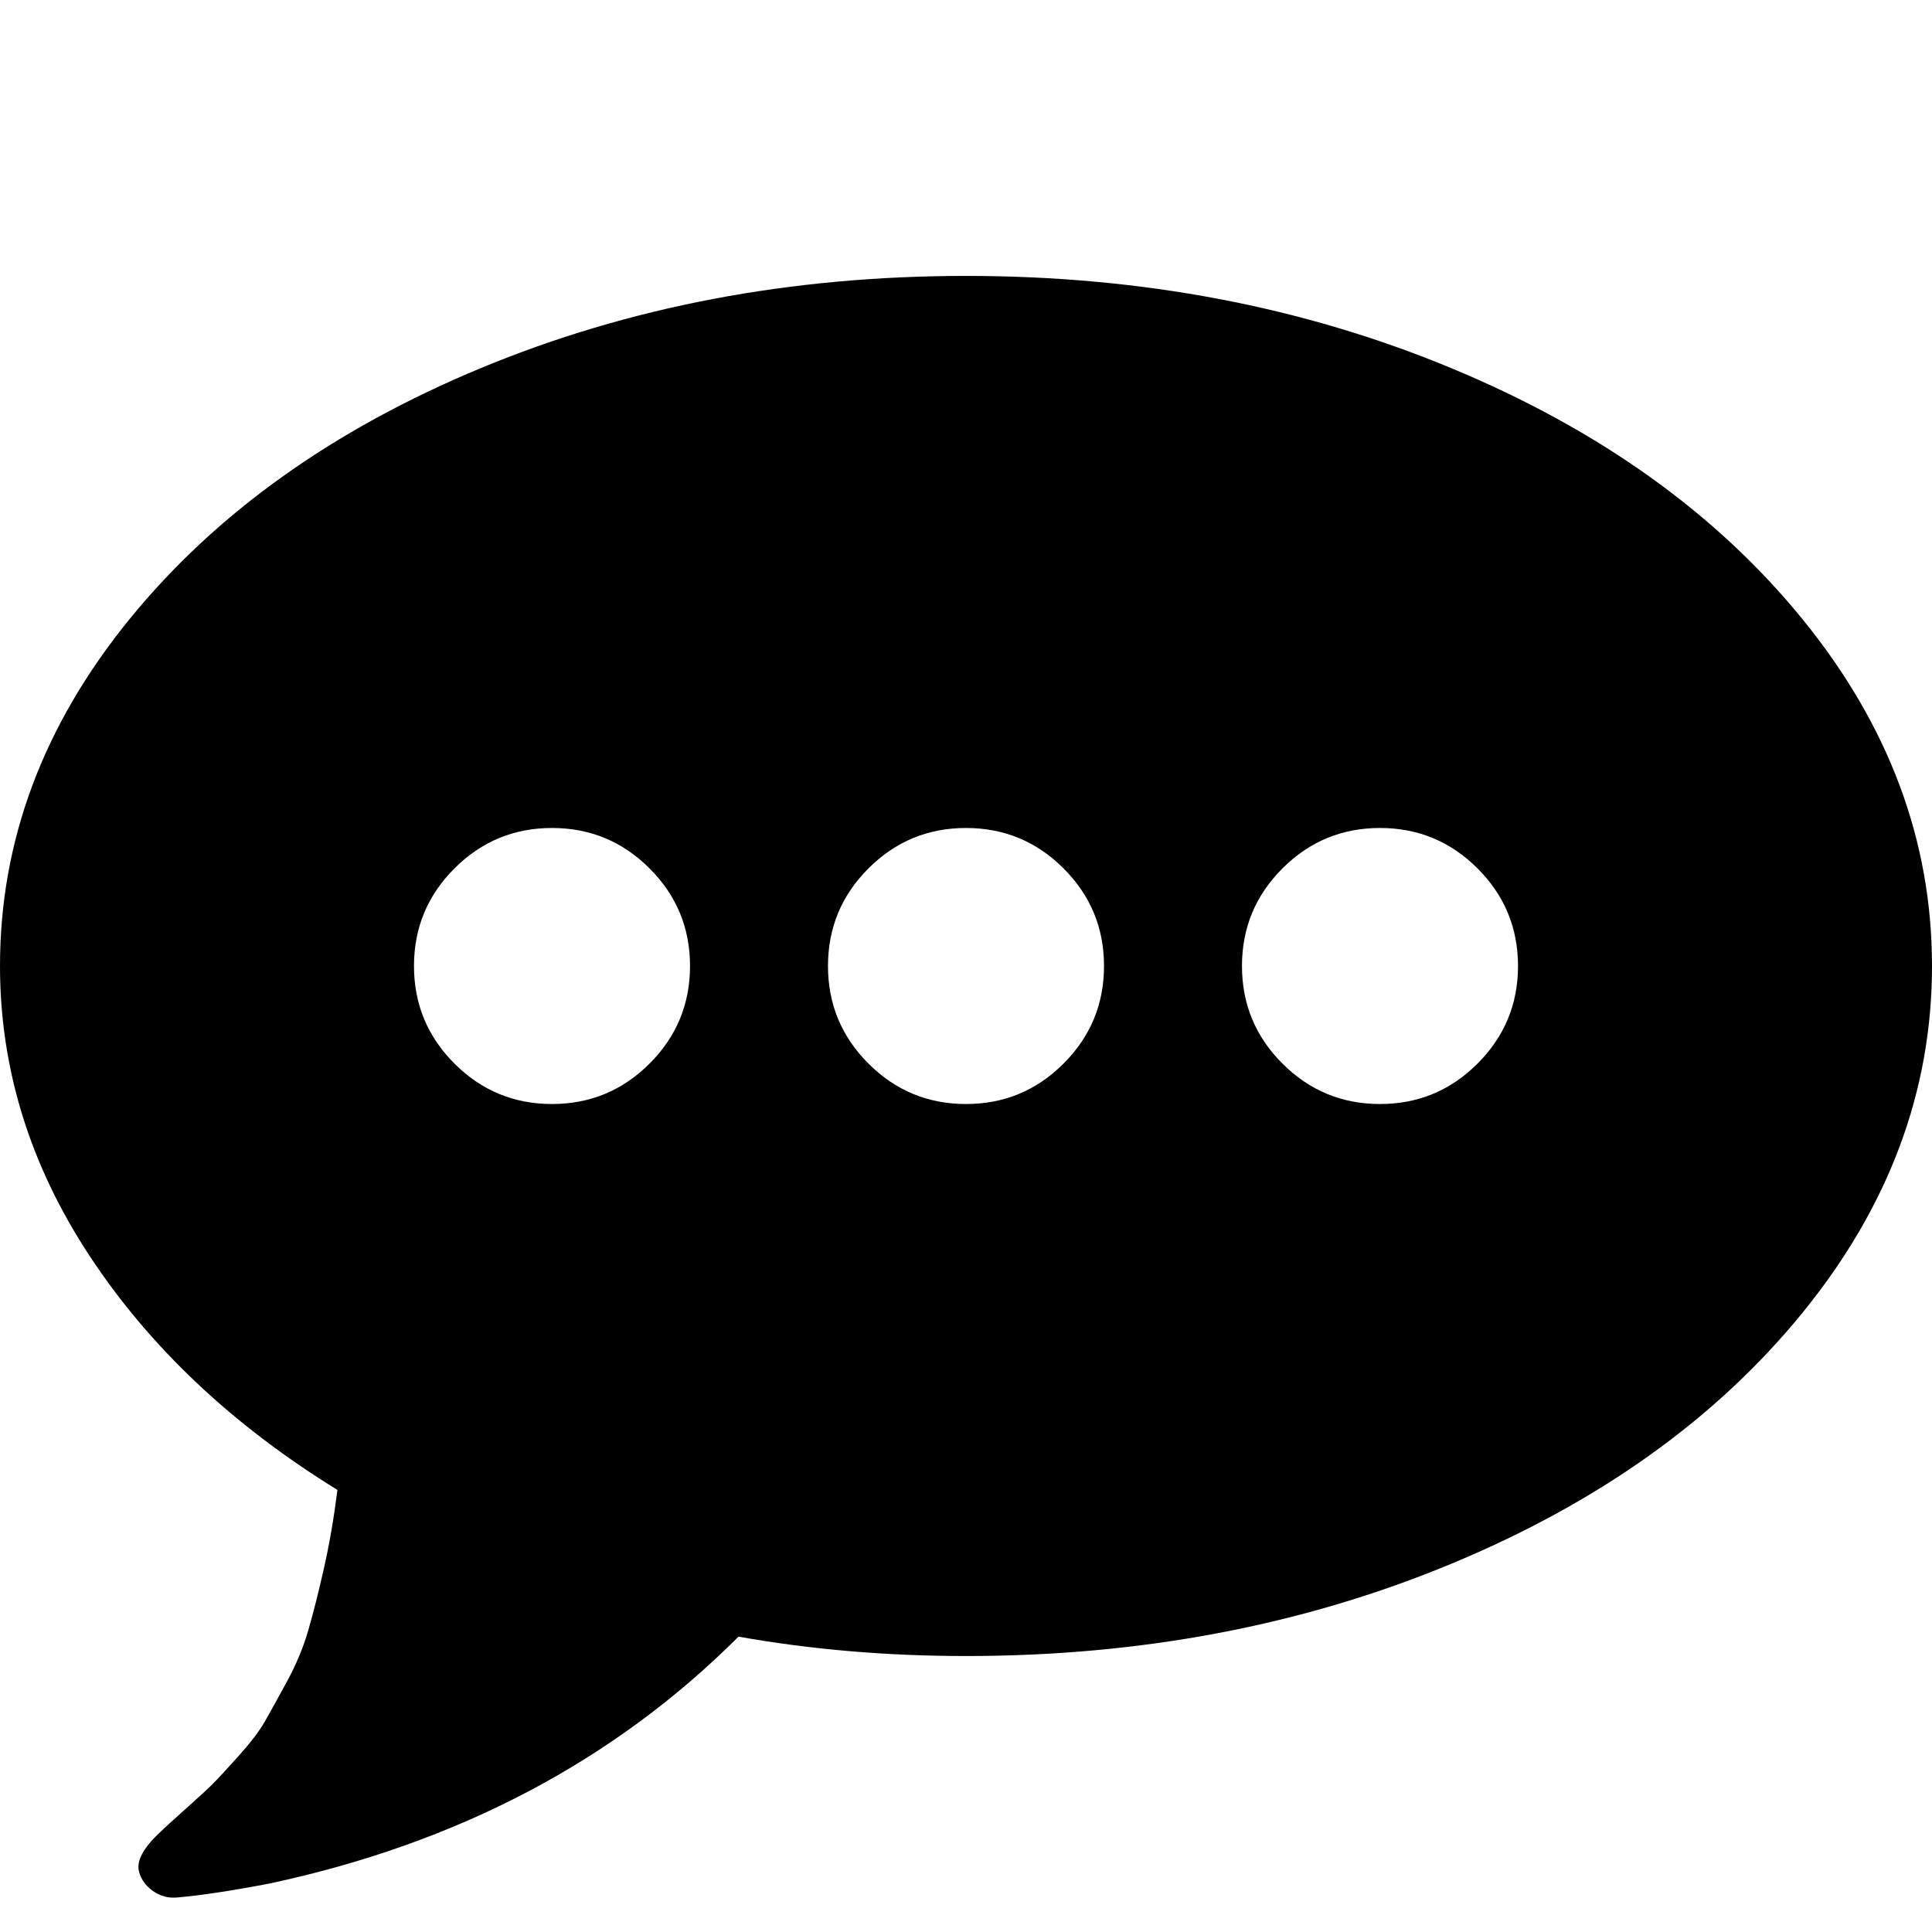
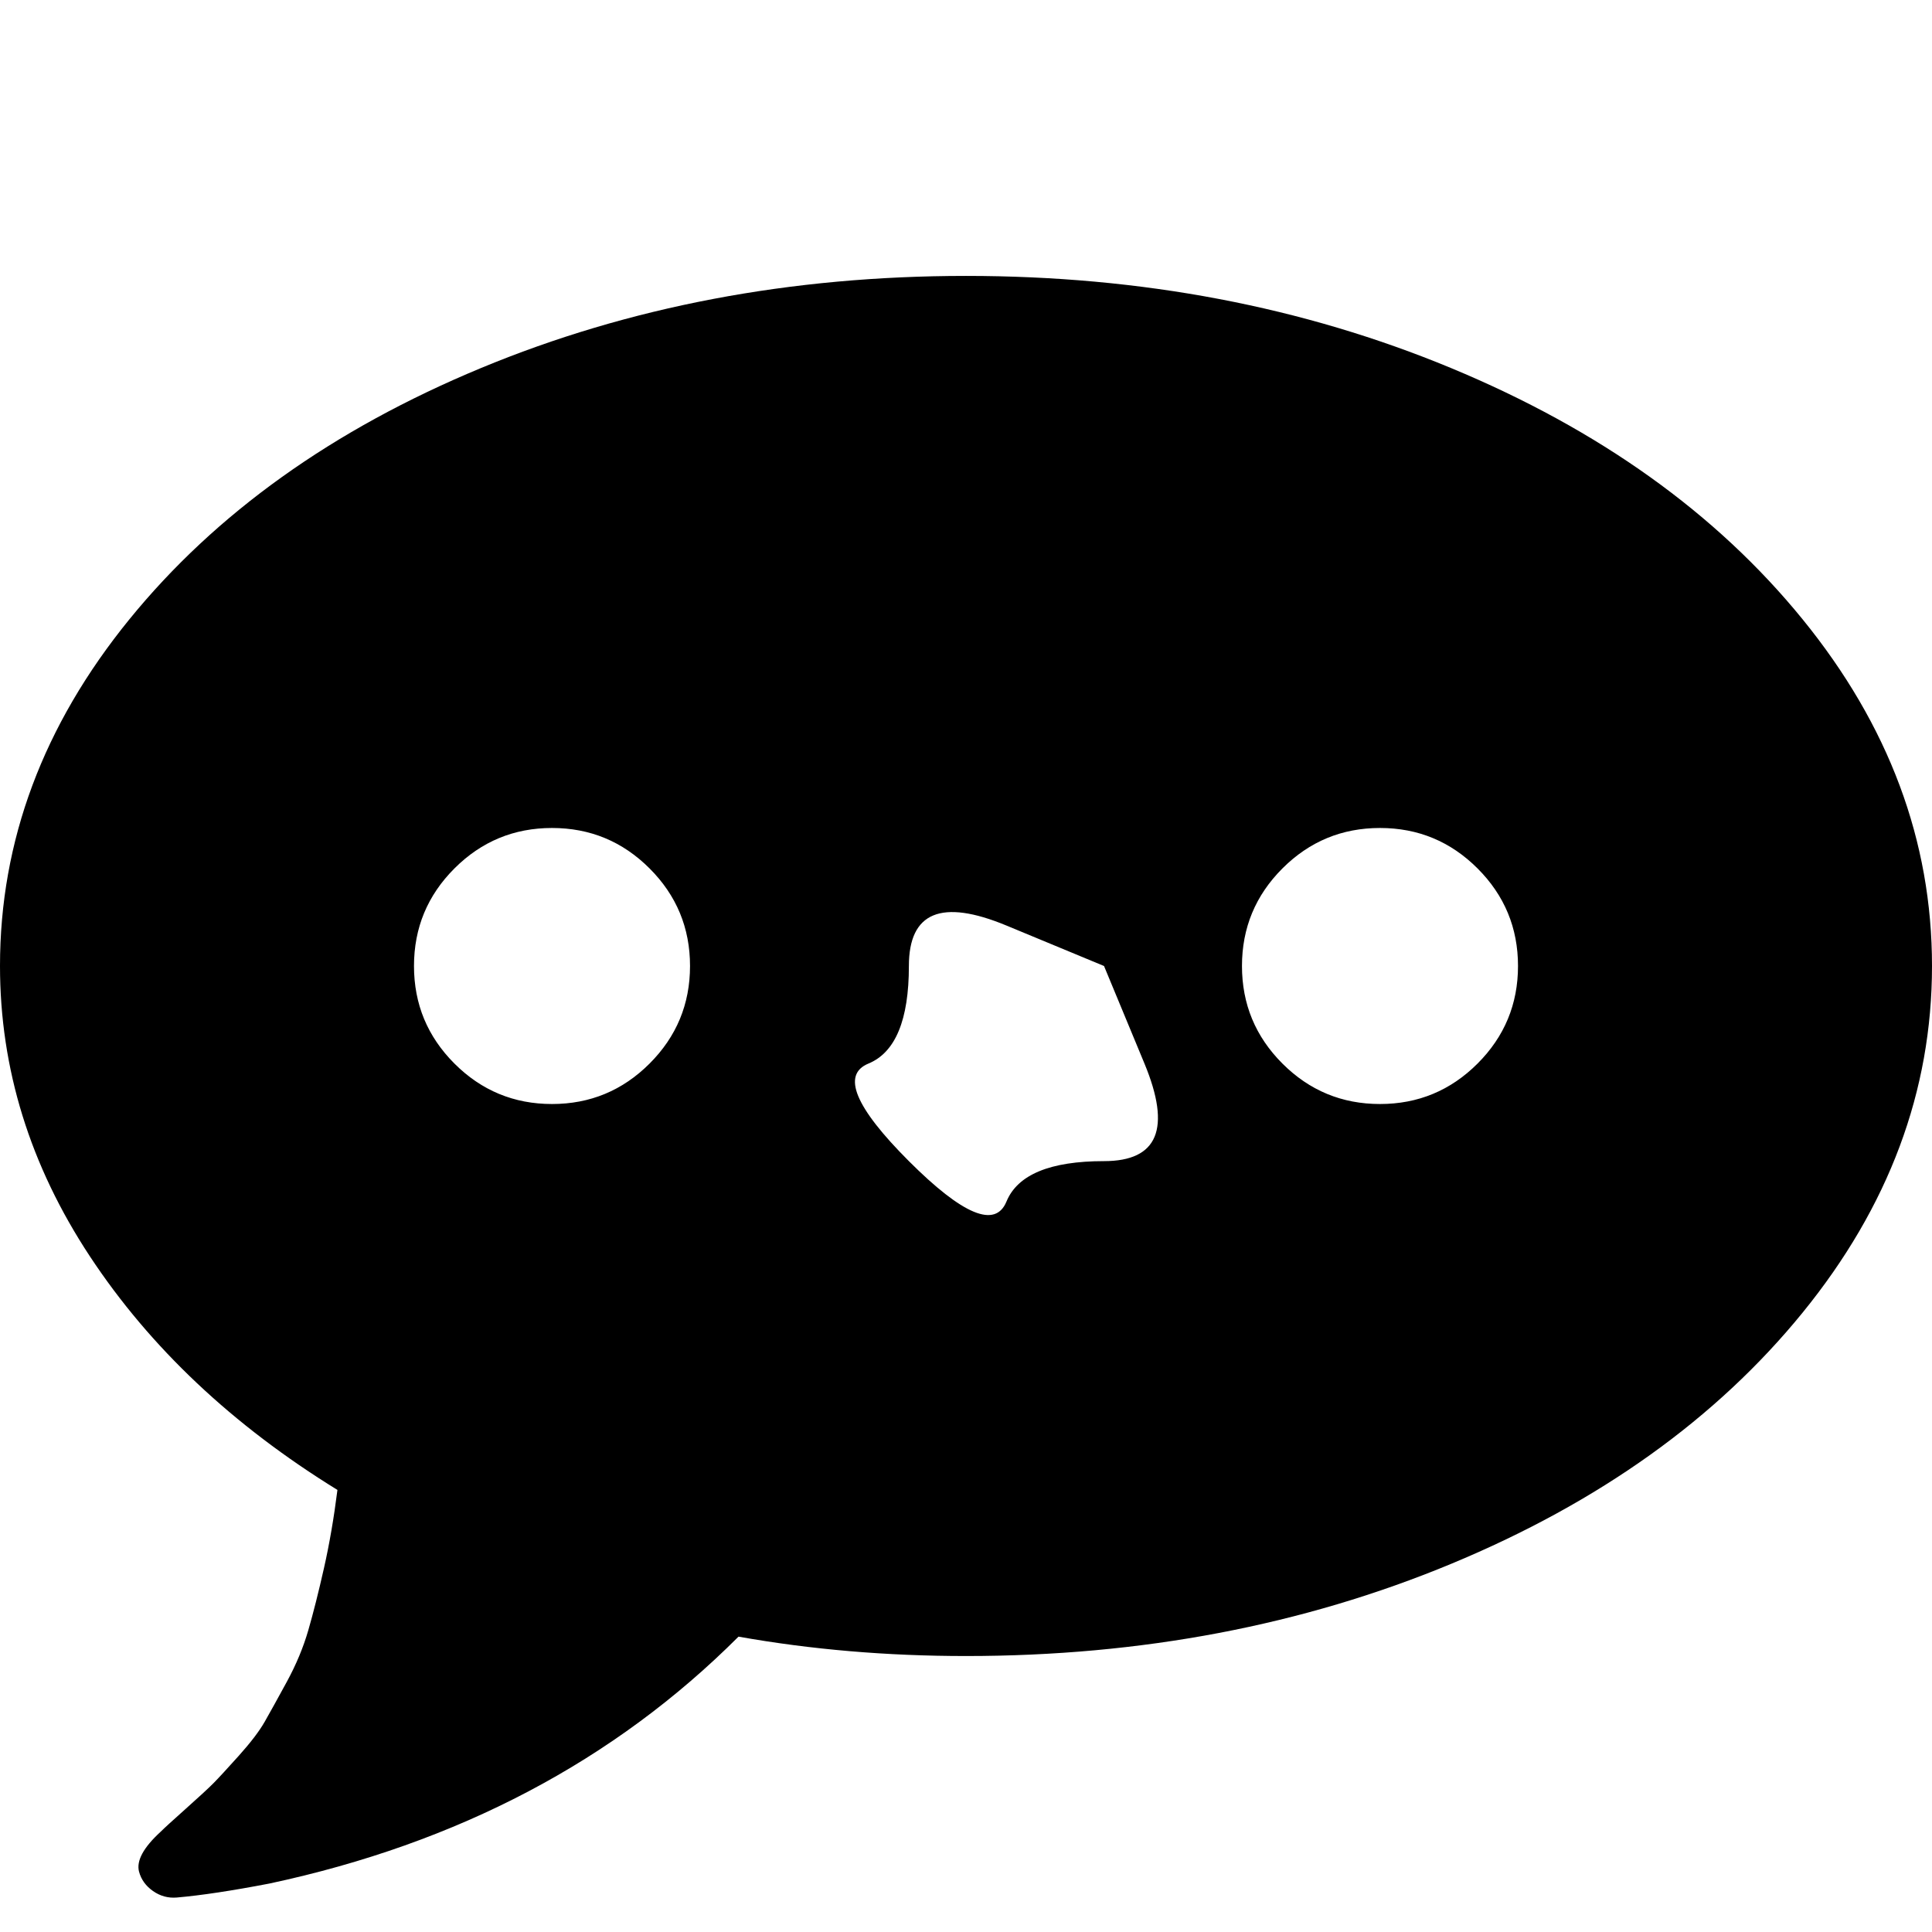
<svg xmlns="http://www.w3.org/2000/svg" fill="currentColor" version="1.1" width="32" height="32" viewBox="0 0 32 32">
-   <path d="M11.429 16q0-0.946-0.67-1.616t-1.616-0.67-1.616 0.67-0.67 1.616 0.67 1.616 1.616 0.67 1.616-0.67 0.67-1.616zM18.286 16q0-0.946-0.67-1.616t-1.616-0.67-1.616 0.67-0.67 1.616 0.67 1.616 1.616 0.67 1.616-0.67 0.67-1.616zM25.143 16q0-0.946-0.67-1.616t-1.616-0.67-1.616 0.67-0.67 1.616 0.67 1.616 1.616 0.67 1.616-0.67 0.67-1.616zM32 16q0 3.107-2.143 5.741t-5.821 4.161-8.036 1.527q-1.964 0-3.768-0.321-3.089 3.089-7.768 4.089-0.929 0.179-1.536 0.232-0.214 0.018-0.393-0.107t-0.232-0.321q-0.071-0.268 0.357-0.661 0.089-0.089 0.42-0.384t0.455-0.42 0.42-0.455 0.429-0.563 0.366-0.661 0.357-0.857 0.259-1.027 0.223-1.295q-2.607-1.607-4.098-3.866t-1.491-4.813q0-3.107 2.143-5.741t5.821-4.161 8.036-1.527 8.036 1.527 5.821 4.161 2.143 5.741z" />
+   <path d="M11.429 16q0-0.946-0.67-1.616t-1.616-0.67-1.616 0.67-0.67 1.616 0.67 1.616 1.616 0.67 1.616-0.67 0.67-1.616zM18.286 16t-1.616-0.67-1.616 0.67-0.67 1.616 0.67 1.616 1.616 0.67 1.616-0.67 0.67-1.616zM25.143 16q0-0.946-0.67-1.616t-1.616-0.67-1.616 0.67-0.67 1.616 0.67 1.616 1.616 0.67 1.616-0.67 0.67-1.616zM32 16q0 3.107-2.143 5.741t-5.821 4.161-8.036 1.527q-1.964 0-3.768-0.321-3.089 3.089-7.768 4.089-0.929 0.179-1.536 0.232-0.214 0.018-0.393-0.107t-0.232-0.321q-0.071-0.268 0.357-0.661 0.089-0.089 0.42-0.384t0.455-0.42 0.42-0.455 0.429-0.563 0.366-0.661 0.357-0.857 0.259-1.027 0.223-1.295q-2.607-1.607-4.098-3.866t-1.491-4.813q0-3.107 2.143-5.741t5.821-4.161 8.036-1.527 8.036 1.527 5.821 4.161 2.143 5.741z" />
</svg>